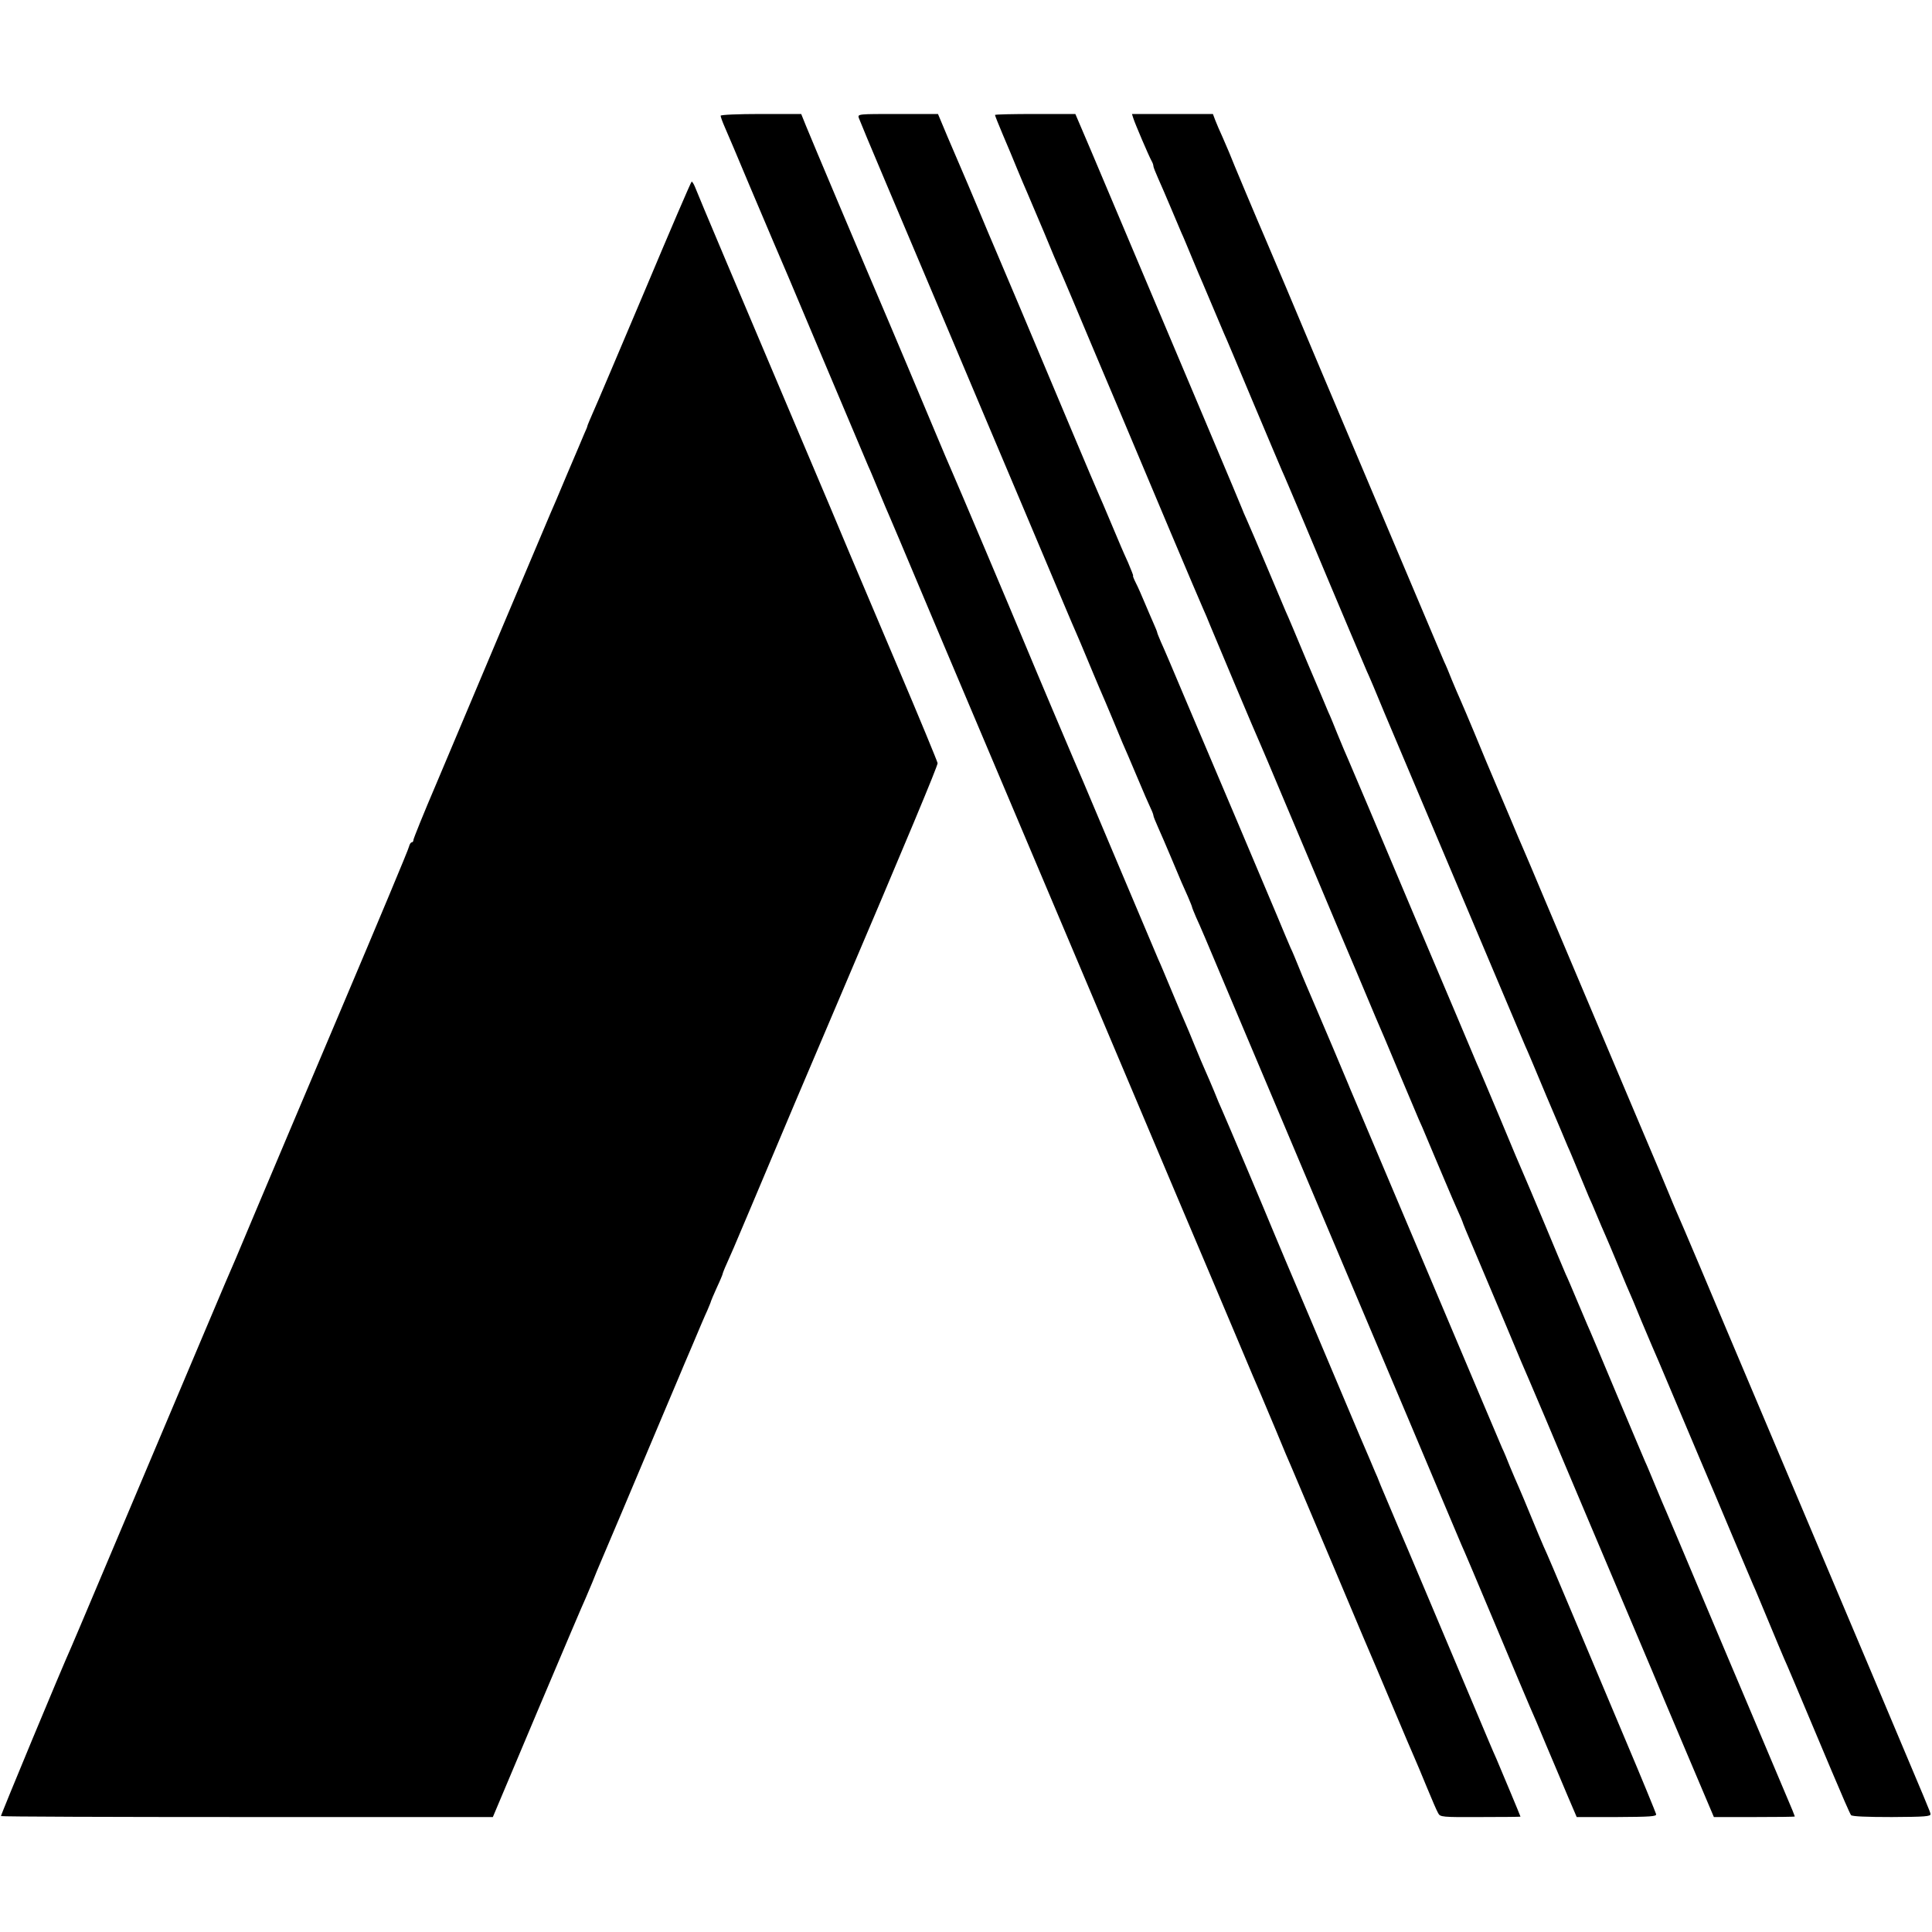
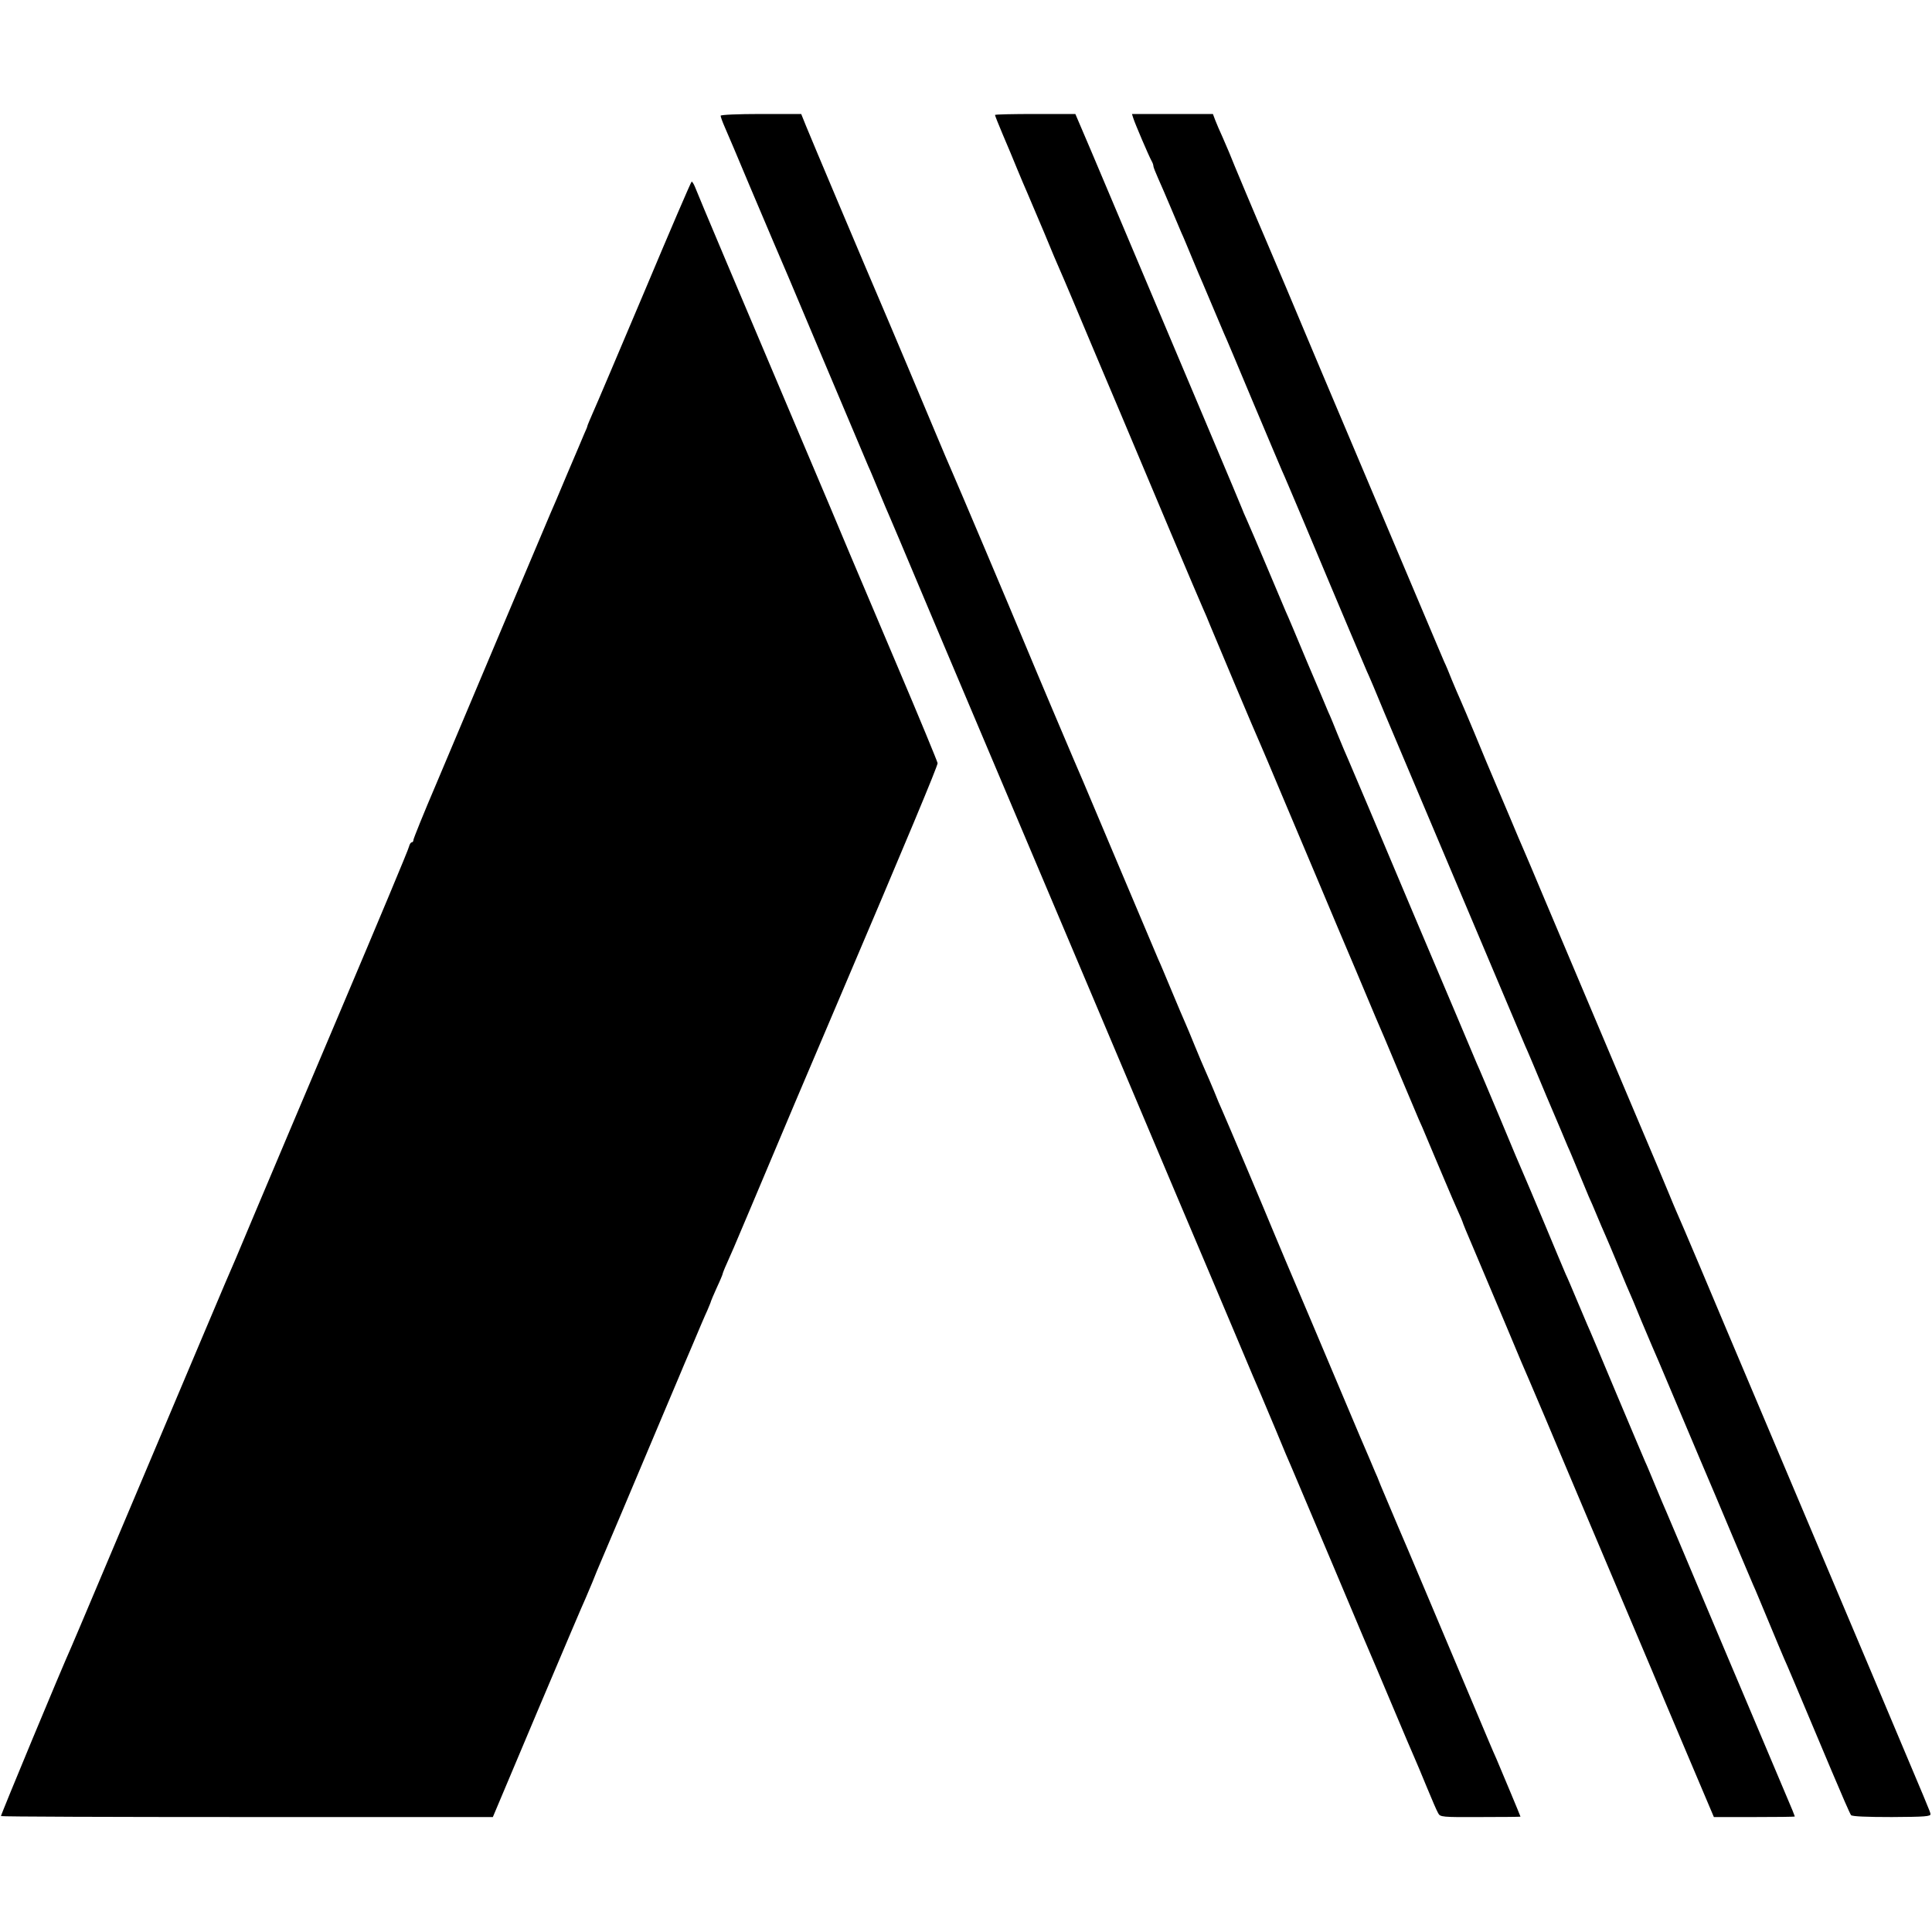
<svg xmlns="http://www.w3.org/2000/svg" version="1.0" width="1000pt" height="1000pt" viewBox="0 0 1000 1000" preserveAspectRatio="xMidYMid meet">
  <g transform="translate(0,1000) scale(0.1,-0.1)" fill="#000000" stroke="none">
    <path d="M3730 9401 c0 -5 9 -31 21 -58 12 -26 70 -164 130 -307 60 -142 116 -273 123 -290 8 -17 119 -278 246 -581 128 -302 238 -563 245 -580 8 -16 32 -75 55 -130 23 -55 47 -113 55 -130 7 -16 75 -176 150 -355 75 -179 186 -440 245 -580 59 -140 183 -433 275 -650 92 -217 216 -510 275 -650 59 -140 176 -417 260 -615 186 -441 388 -918 442 -1045 22 -52 90 -212 150 -355 60 -143 115 -273 123 -290 7 -16 43 -102 80 -190 36 -88 72 -173 80 -190 7 -16 106 -250 220 -520 113 -269 212 -503 220 -520 7 -16 50 -118 95 -225 45 -107 90 -213 100 -235 10 -22 39 -92 65 -155 26 -63 52 -124 59 -135 10 -20 20 -21 219 -20 114 0 207 1 207 2 0 3 -94 227 -124 298 -8 17 -25 57 -39 90 -69 163 -258 611 -329 780 -44 105 -86 204 -93 220 -11 24 -69 162 -138 325 -6 14 -11 27 -12 30 -1 3 -8 21 -17 40 -8 19 -44 105 -81 190 -36 85 -147 349 -247 585 -101 237 -193 455 -205 485 -27 67 -241 573 -260 615 -8 17 -26 59 -40 95 -15 36 -35 83 -45 105 -10 22 -35 81 -55 130 -20 50 -43 104 -50 120 -8 17 -39 91 -70 165 -31 74 -62 149 -70 165 -7 17 -99 235 -205 485 -203 482 -209 495 -233 550 -19 44 -197 464 -247 585 -78 188 -357 847 -385 910 -8 17 -46 107 -85 200 -136 325 -173 411 -240 570 -136 318 -403 951 -428 1013 l-25 62 -209 0 c-119 0 -208 -4 -208 -9z" />
-     <path d="M4445 9390 c4 -11 65 -159 137 -328 71 -169 215 -507 318 -752 103 -245 281 -665 395 -935 223 -528 248 -589 275 -650 10 -22 34 -80 55 -130 20 -49 50 -119 65 -155 16 -36 45 -105 66 -155 20 -49 45 -108 54 -130 10 -22 44 -101 75 -175 31 -74 63 -148 71 -164 8 -16 14 -33 14 -37 0 -5 11 -32 24 -61 13 -29 43 -98 66 -153 54 -129 63 -150 89 -207 11 -26 21 -50 21 -53 0 -3 10 -27 21 -53 29 -64 25 -54 224 -527 98 -231 276 -654 397 -940 121 -286 337 -797 480 -1135 142 -338 265 -628 272 -645 8 -16 87 -203 176 -415 89 -212 169 -403 179 -425 10 -22 49 -112 85 -200 37 -88 88 -207 112 -265 l45 -105 207 0 c175 1 207 3 204 15 -2 8 -73 182 -159 385 -86 204 -212 503 -280 665 -68 162 -132 313 -143 335 -10 22 -39 92 -65 155 -26 63 -55 133 -65 155 -10 22 -30 69 -45 105 -14 36 -32 79 -40 95 -14 32 -89 210 -495 1170 -144 341 -269 636 -277 655 -8 19 -19 44 -23 55 -9 21 -14 34 -82 195 -25 58 -62 146 -83 195 -21 50 -46 108 -56 131 -10 22 -27 65 -39 94 -12 29 -29 72 -40 94 -10 23 -41 96 -69 164 -29 68 -122 289 -207 490 -86 202 -205 484 -266 627 -60 143 -118 279 -129 302 -10 24 -19 45 -19 48 0 3 -8 24 -19 48 -10 23 -31 71 -46 107 -15 36 -35 82 -46 103 -10 20 -17 37 -14 37 2 0 -10 30 -26 68 -35 77 -29 65 -104 242 -15 36 -35 83 -45 105 -10 22 -72 168 -138 325 -208 495 -393 934 -407 965 -7 17 -44 102 -80 190 -37 88 -77 183 -89 210 -12 28 -44 103 -72 168 l-49 117 -208 0 c-205 0 -208 0 -202 -20z" />
    <path d="M5150 9405 c0 -3 18 -49 41 -103 23 -53 56 -133 74 -177 18 -44 42 -100 53 -125 11 -25 50 -117 87 -205 36 -88 72 -173 80 -190 15 -33 106 -249 165 -390 21 -49 87 -207 148 -350 60 -143 178 -422 261 -620 84 -198 159 -376 168 -395 9 -19 26 -60 38 -90 26 -63 239 -570 260 -615 7 -16 57 -133 110 -260 53 -126 140 -331 192 -455 52 -124 137 -326 190 -450 52 -124 98 -234 103 -245 27 -62 56 -130 129 -305 45 -107 88 -208 95 -225 8 -16 26 -59 41 -95 15 -36 33 -78 40 -95 7 -16 32 -75 55 -130 23 -55 53 -124 66 -153 13 -29 24 -54 24 -56 0 -3 26 -67 59 -143 32 -76 107 -253 166 -393 58 -140 113 -269 121 -286 7 -17 45 -105 83 -195 38 -90 137 -326 221 -524 176 -415 276 -652 330 -780 20 -49 101 -241 179 -425 l142 -335 209 0 c116 0 210 1 210 3 0 2 -18 47 -41 100 -104 247 -204 483 -229 542 -15 36 -108 254 -205 485 -97 231 -183 434 -190 450 -8 17 -32 75 -55 130 -23 55 -47 114 -55 130 -7 17 -75 176 -150 355 -75 179 -142 339 -150 355 -7 17 -32 75 -55 130 -23 55 -48 114 -56 130 -7 17 -57 134 -109 260 -53 127 -103 244 -110 260 -8 17 -62 145 -120 285 -59 140 -113 269 -121 285 -7 17 -155 368 -330 780 -174 413 -324 768 -334 790 -10 22 -35 81 -55 130 -20 50 -42 104 -50 120 -7 17 -56 134 -110 260 -53 127 -102 244 -110 260 -7 17 -50 118 -95 225 -45 107 -93 219 -106 248 -13 29 -24 54 -24 56 0 3 -258 614 -782 1854 l-82 192 -208 0 c-114 0 -208 -2 -208 -5z" />
    <path d="M5866 9388 c9 -29 81 -197 94 -220 6 -10 10 -22 10 -28 0 -5 11 -33 24 -62 13 -29 43 -98 66 -153 23 -55 48 -113 55 -130 8 -16 32 -75 55 -130 23 -55 47 -113 55 -130 7 -16 32 -75 55 -130 23 -55 48 -113 55 -130 8 -16 75 -176 150 -355 75 -179 143 -338 150 -355 8 -16 57 -133 111 -260 222 -530 311 -738 329 -780 8 -16 50 -115 93 -220 44 -104 162 -383 262 -620 100 -236 243 -574 317 -750 74 -176 141 -333 148 -350 8 -16 57 -133 110 -260 54 -126 103 -243 110 -260 8 -16 32 -75 55 -130 23 -55 47 -113 54 -130 8 -16 26 -59 41 -95 15 -36 35 -83 45 -105 10 -22 34 -80 55 -130 20 -49 44 -106 52 -125 30 -69 42 -96 78 -185 21 -49 46 -108 55 -130 10 -22 54 -125 98 -230 44 -104 112 -266 152 -360 40 -93 115 -271 167 -395 52 -124 101 -238 108 -255 8 -16 43 -102 80 -190 36 -88 73 -174 80 -191 14 -30 46 -106 245 -579 51 -121 96 -225 101 -230 5 -7 83 -10 211 -10 171 1 203 3 200 16 -3 16 7 -9 -302 724 -210 497 -318 753 -560 1325 -187 442 -228 539 -331 784 -60 142 -116 273 -124 290 -7 17 -25 58 -38 91 -13 33 -93 222 -177 420 -180 426 -331 783 -465 1100 -53 127 -103 244 -110 260 -8 17 -39 91 -70 165 -31 74 -63 149 -70 165 -34 79 -68 161 -115 275 -29 69 -60 143 -70 165 -10 22 -30 69 -45 105 -14 36 -32 79 -40 95 -7 17 -56 131 -108 255 -114 270 -313 741 -444 1050 -53 124 -112 266 -133 315 -50 120 -228 542 -245 580 -20 45 -173 408 -183 436 -6 13 -21 49 -34 79 -14 30 -31 70 -38 88 l-12 32 -210 0 -209 0 7 -22z" />
    <path d="M3336 8492 c-132 -312 -252 -595 -268 -630 -15 -34 -28 -65 -28 -68 0 -3 -7 -20 -15 -37 -7 -18 -48 -113 -90 -212 -41 -99 -80 -189 -85 -200 -5 -11 -113 -267 -241 -570 -127 -302 -285 -676 -350 -830 -66 -154 -119 -286 -119 -292 0 -7 -4 -13 -9 -13 -5 0 -11 -10 -14 -22 -2 -13 -161 -392 -352 -843 -191 -451 -390 -921 -442 -1045 -52 -124 -98 -234 -103 -245 -25 -56 -59 -137 -183 -430 -74 -176 -235 -556 -357 -845 -122 -289 -240 -568 -262 -620 -22 -52 -44 -104 -49 -115 -50 -110 -366 -871 -364 -875 2 -3 575 -5 1274 -5 l1272 0 234 555 c129 305 239 564 245 575 5 11 21 49 36 85 14 36 32 79 39 95 14 32 182 429 317 750 44 105 86 204 93 220 7 17 38 91 70 165 31 74 65 154 76 177 10 24 19 45 19 48 0 2 14 34 30 70 17 36 30 68 30 70 0 3 9 27 21 53 29 65 28 62 123 287 155 369 307 728 451 1065 359 843 519 1226 518 1240 -1 8 -92 229 -203 490 -111 261 -223 527 -250 590 -26 63 -154 367 -285 675 -275 649 -503 1188 -518 1228 -6 15 -14 27 -17 27 -3 0 -113 -256 -244 -568z" />
  </g>
</svg>